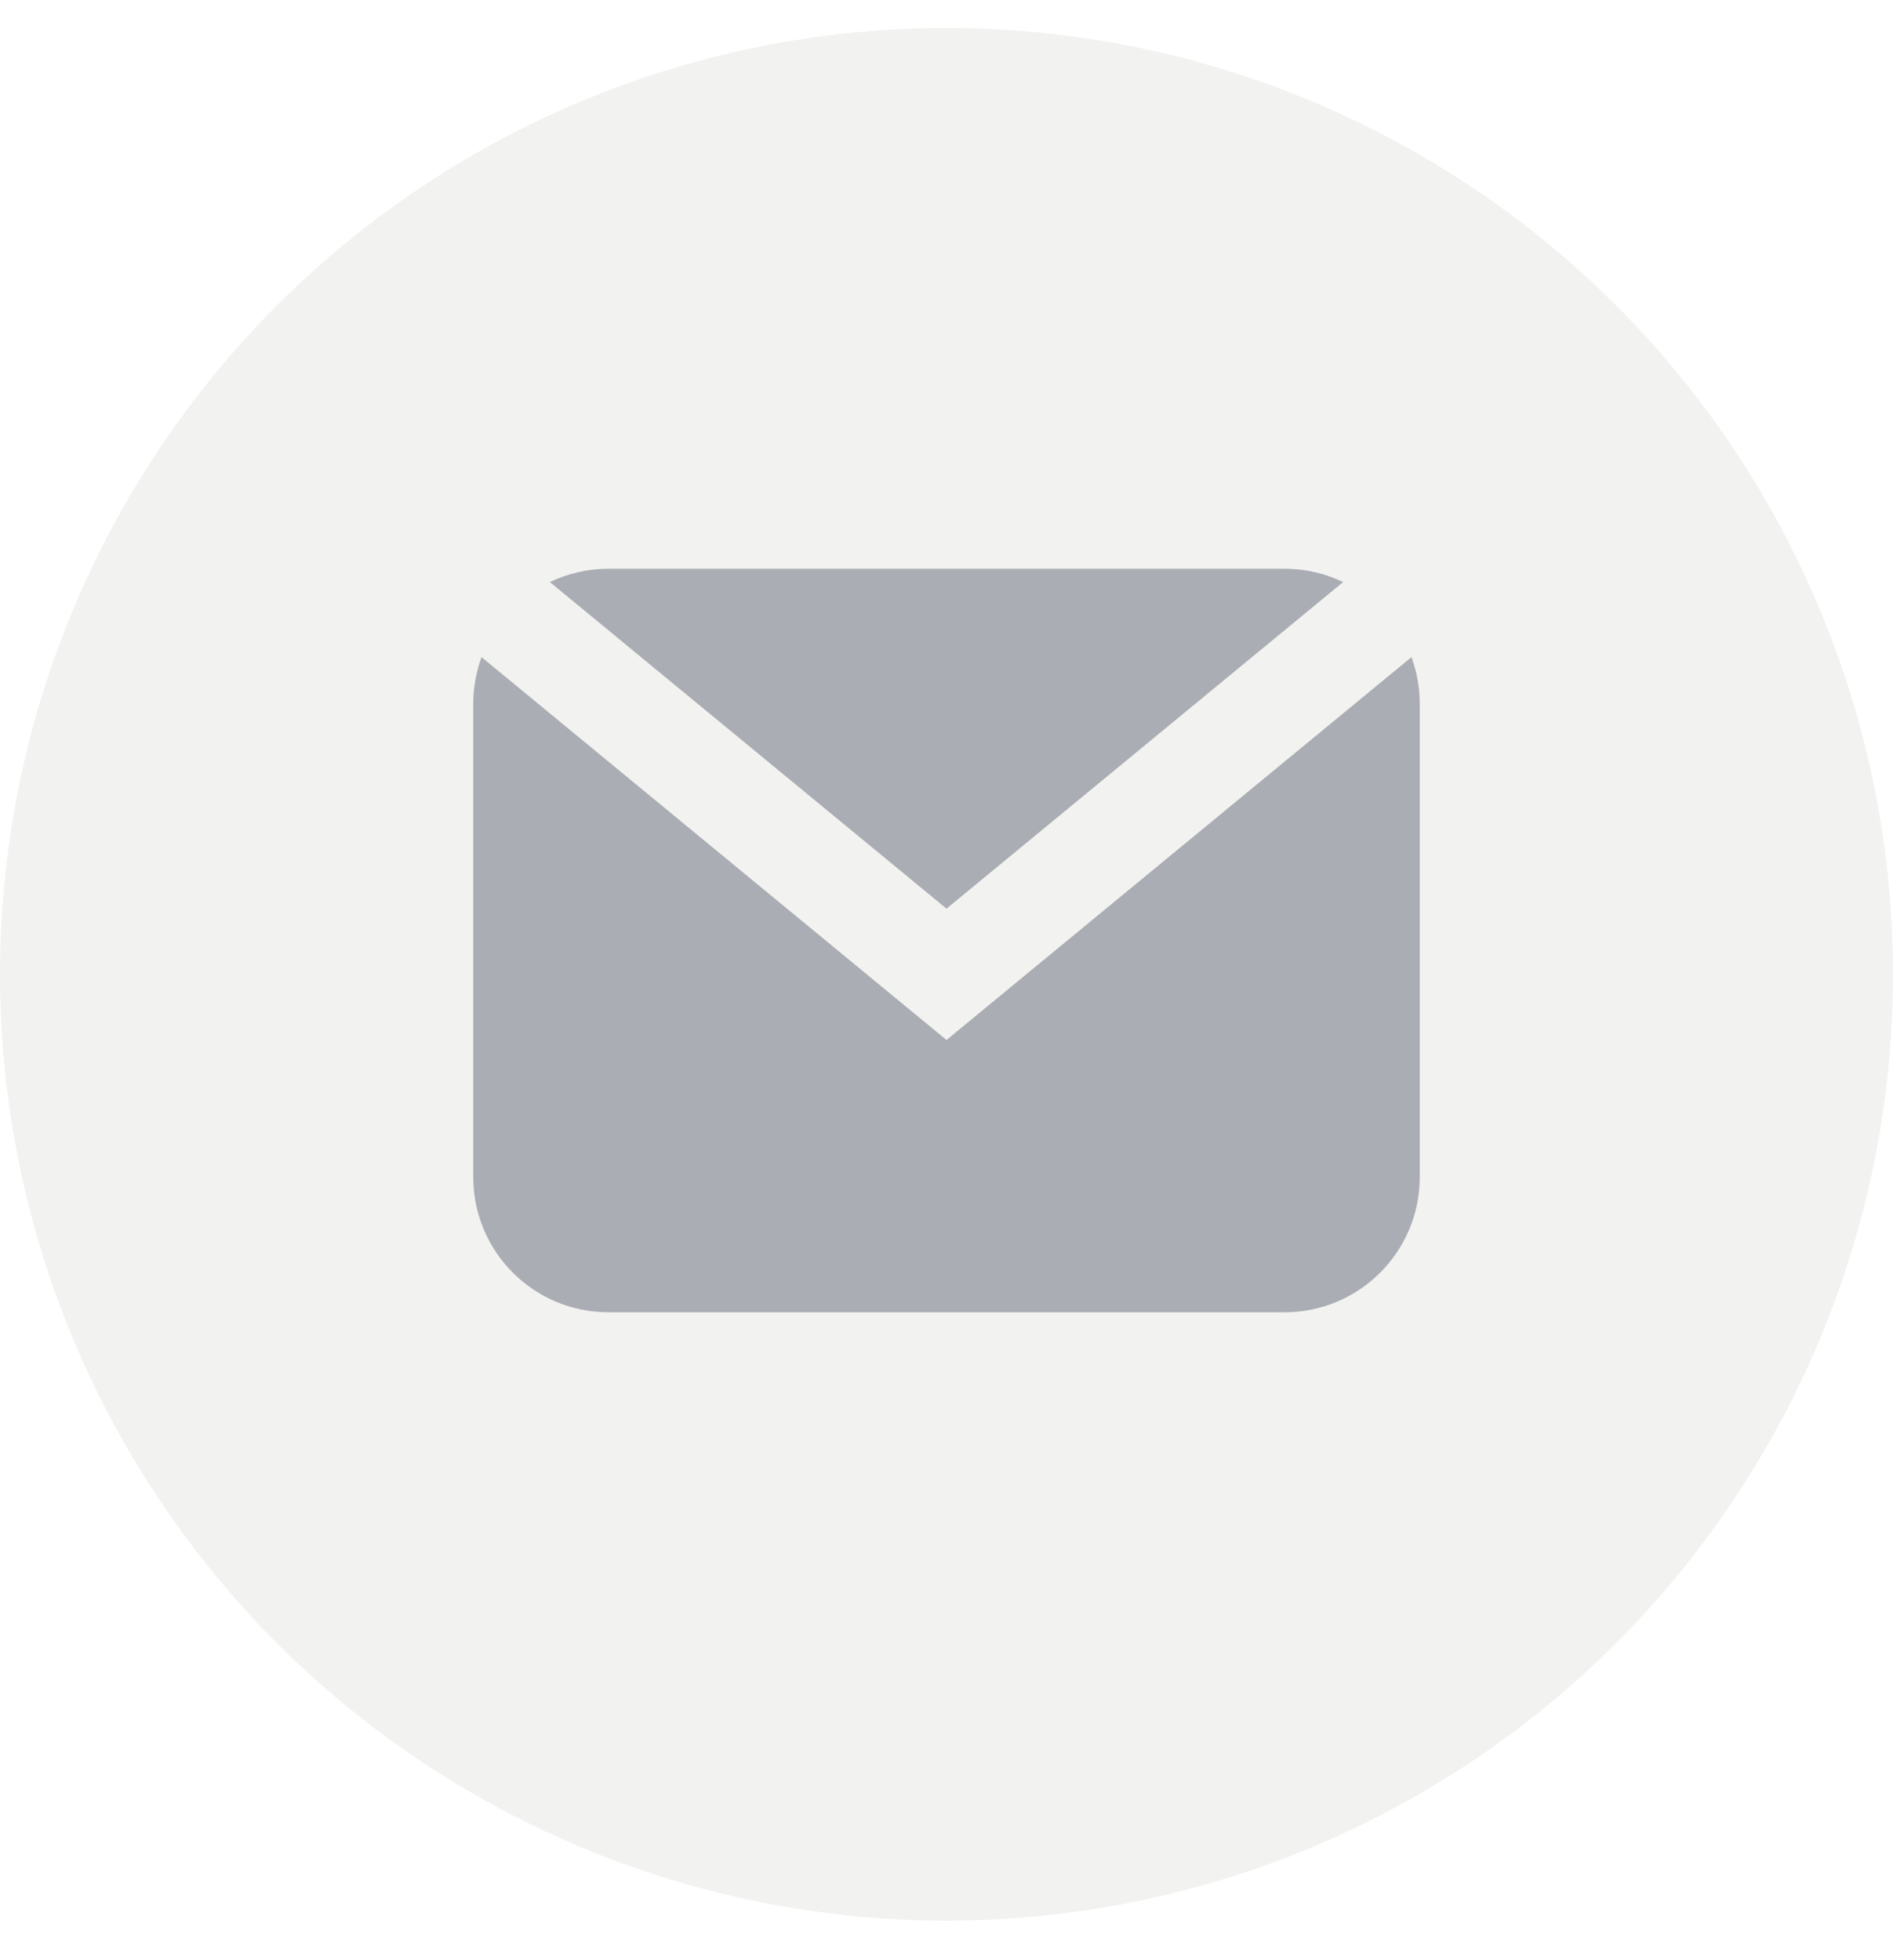
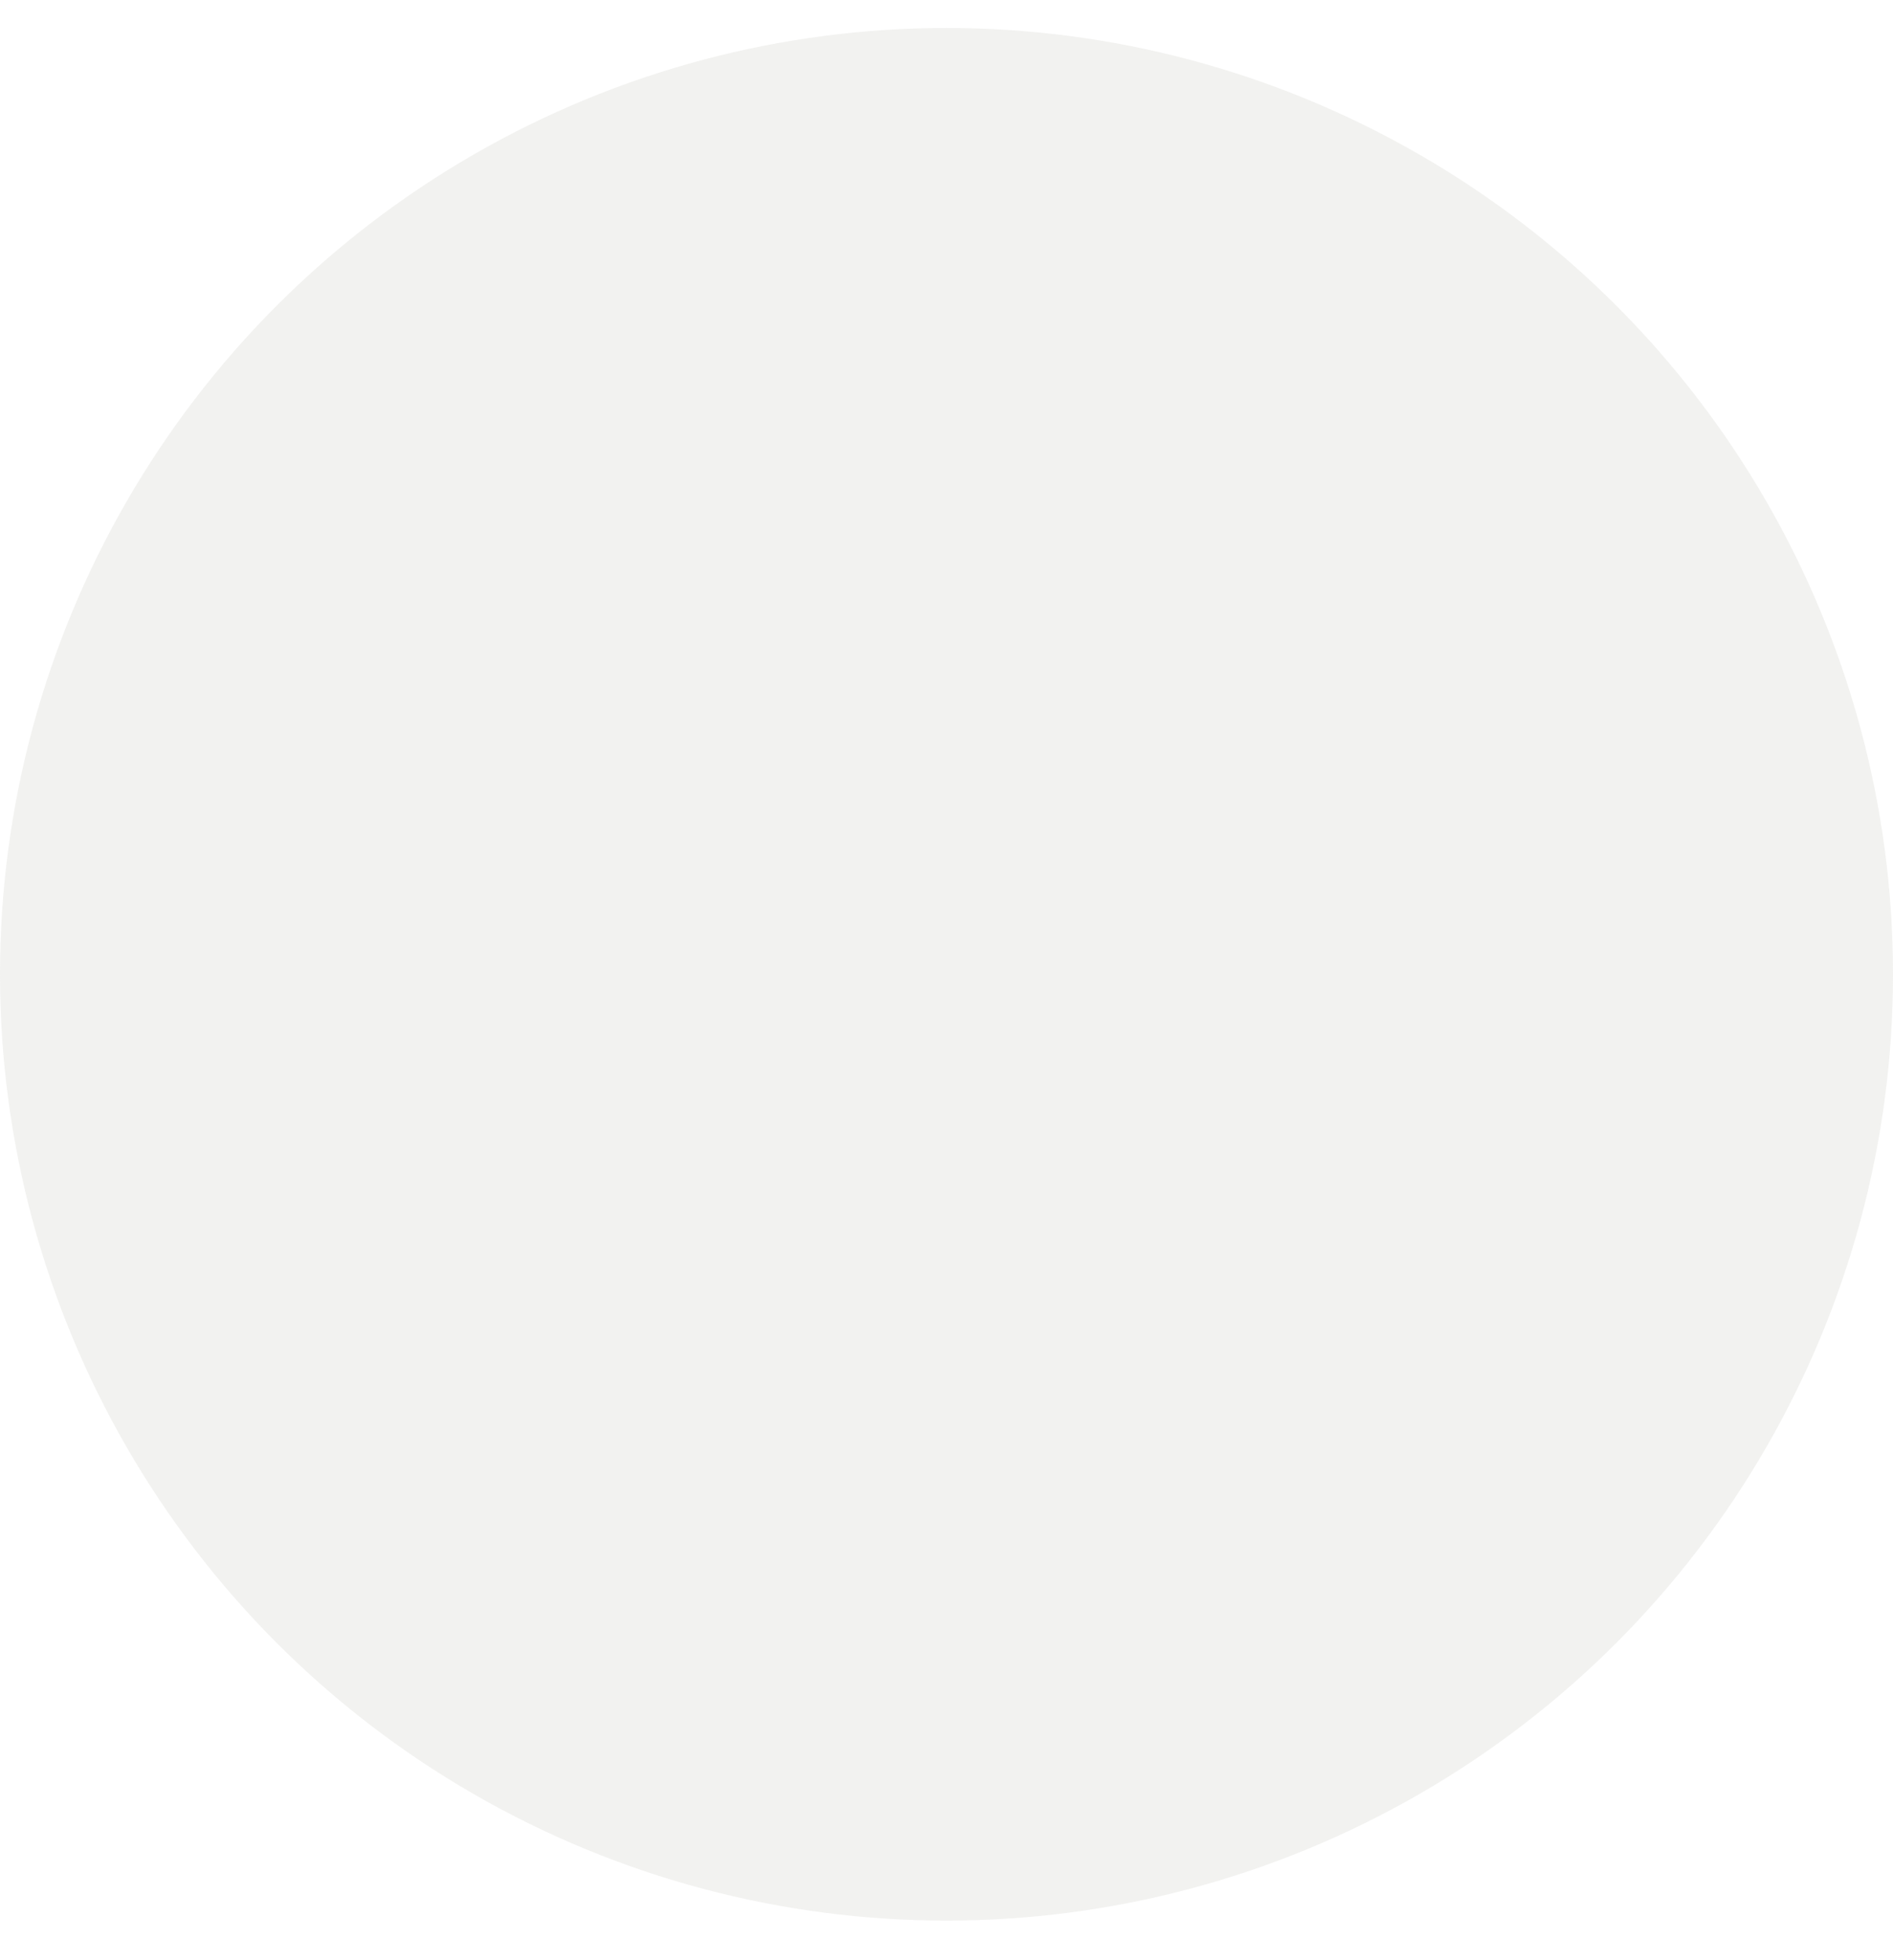
<svg xmlns="http://www.w3.org/2000/svg" width="28" height="29" viewBox="0 0 28 29" fill="none">
  <circle cx="14" cy="14.414" r="14" fill="#BEBEB6" fill-opacity="0.2" />
-   <path fill-rule="evenodd" clip-rule="evenodd" d="M7.123 9.722L13.523 14.993L14 15.386L14.477 14.993L20.877 9.722C20.957 9.938 21 10.171 21 10.414V17.414C21 18.519 20.105 19.414 19 19.414H9C7.895 19.414 7 18.519 7 17.414V10.414C7 10.171 7.043 9.938 7.123 9.722ZM8.133 8.611C8.396 8.485 8.69 8.414 9 8.414H19C19.311 8.414 19.605 8.485 19.867 8.611L14 13.443L8.133 8.611Z" fill="#AAADB3" />
</svg>